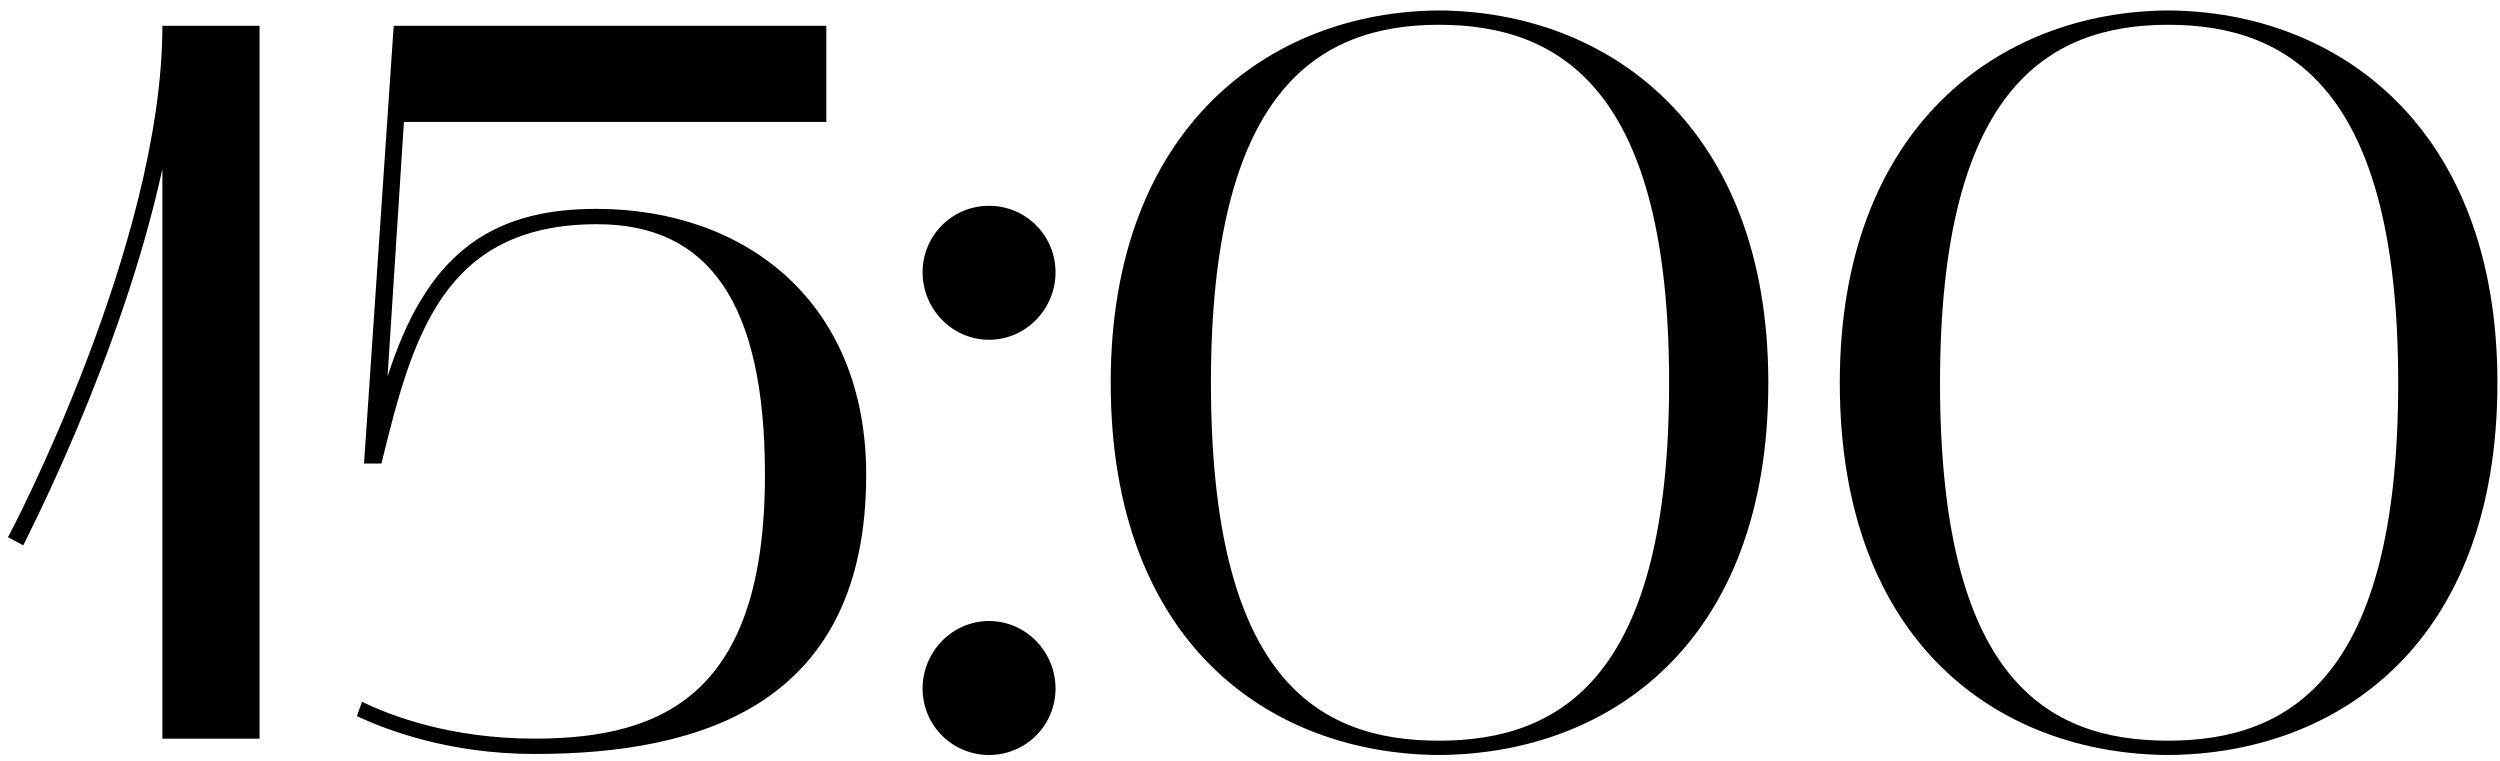
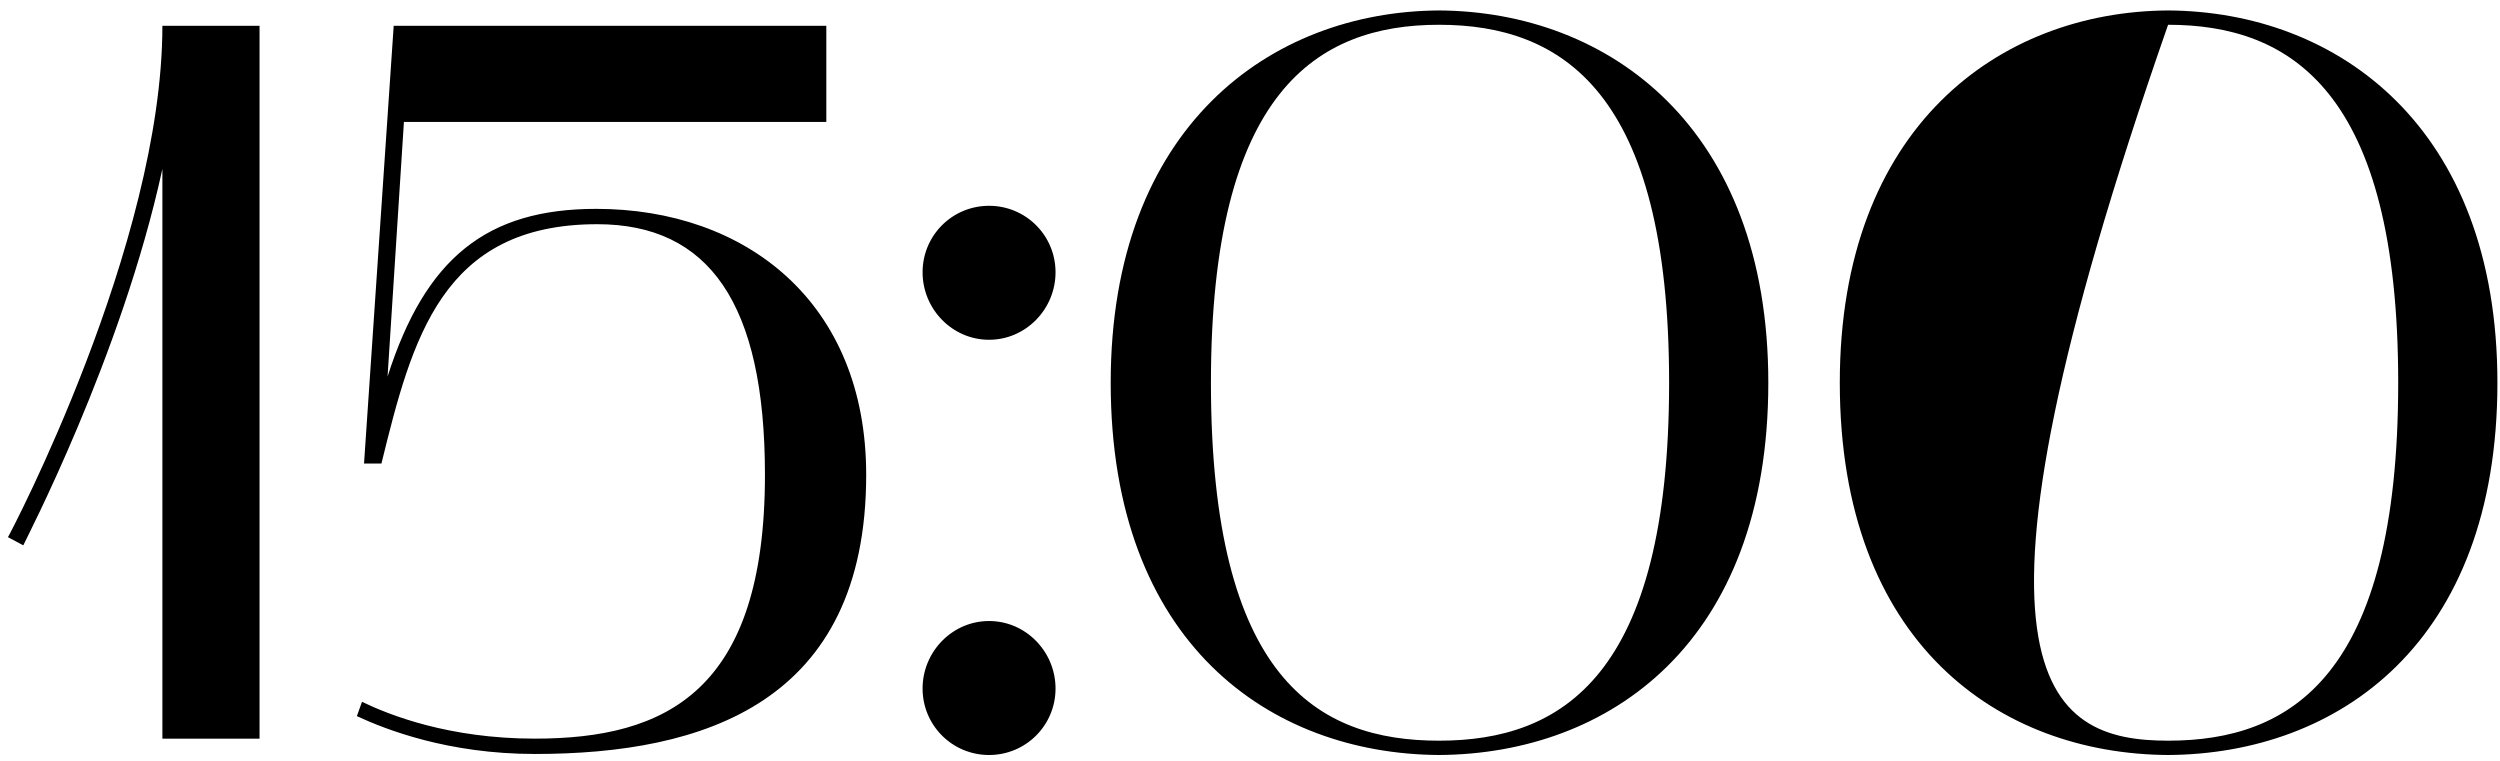
<svg xmlns="http://www.w3.org/2000/svg" width="220" height="67" viewBox="0 0 220 67" fill="none">
-   <path d="M2.05 47.99L0.7 47.27C0.88 47 14.29 21.53 14.29 2.27H22.84V65H14.29V14.87C10.69 31.43 2.14 47.72 2.05 47.99ZM47.066 66.35C39.416 66.35 33.925 64.19 31.405 63.02L31.855 61.76C34.285 62.93 39.505 65 47.066 65C58.586 65 67.316 60.86 67.316 41.78C67.316 26.66 62.365 19.73 52.556 19.73C38.876 19.73 36.266 29.81 33.566 40.79H32.035L34.645 2.27H72.716V10.73H35.545L34.105 33.14C37.435 22.7 42.836 18.38 52.465 18.38C65.606 18.38 76.225 26.57 76.225 41.78C76.225 61.85 61.916 66.35 47.066 66.35ZM81.187 60.59C81.187 57.35 83.797 54.65 87.037 54.65C90.277 54.65 92.887 57.35 92.887 60.59C92.887 63.83 90.277 66.44 87.037 66.44C83.797 66.44 81.187 63.83 81.187 60.59ZM87.037 29.9C83.797 29.9 81.187 27.2 81.187 23.96C81.187 20.72 83.797 18.11 87.037 18.11C90.277 18.11 92.887 20.72 92.887 23.96C92.887 27.2 90.277 29.9 87.037 29.9ZM97.742 33.68C97.742 11.18 111.782 1.01 126.632 0.92C141.572 1.01 155.612 11.18 155.612 33.68C155.612 56.63 141.572 66.35 126.632 66.44C111.782 66.35 97.742 56.63 97.742 33.68ZM126.632 2.18C115.922 2.18 106.562 8.03 106.562 33.68C106.562 59.69 115.922 65.18 126.632 65.18C137.432 65.18 146.882 59.51 146.882 33.68C146.882 8.03 137.432 2.18 126.632 2.18ZM161.902 33.68C161.902 11.18 175.942 1.01 190.792 0.92C205.732 1.01 219.772 11.18 219.772 33.68C219.772 56.63 205.732 66.35 190.792 66.44C175.942 66.35 161.902 56.63 161.902 33.68ZM190.792 2.18C180.082 2.18 170.722 8.03 170.722 33.68C170.722 59.69 180.082 65.18 190.792 65.18C201.592 65.18 211.042 59.51 211.042 33.68C211.042 8.03 201.592 2.18 190.792 2.18Z" fill="black" />
+   <path d="M2.05 47.99L0.7 47.27C0.88 47 14.29 21.53 14.29 2.27H22.84V65H14.29V14.87C10.69 31.43 2.14 47.72 2.05 47.99ZM47.066 66.35C39.416 66.35 33.925 64.19 31.405 63.02L31.855 61.76C34.285 62.93 39.505 65 47.066 65C58.586 65 67.316 60.86 67.316 41.78C67.316 26.66 62.365 19.73 52.556 19.73C38.876 19.73 36.266 29.81 33.566 40.79H32.035L34.645 2.27H72.716V10.73H35.545L34.105 33.14C37.435 22.7 42.836 18.38 52.465 18.38C65.606 18.38 76.225 26.57 76.225 41.78C76.225 61.85 61.916 66.35 47.066 66.35ZM81.187 60.59C81.187 57.35 83.797 54.65 87.037 54.65C90.277 54.65 92.887 57.35 92.887 60.59C92.887 63.83 90.277 66.44 87.037 66.44C83.797 66.44 81.187 63.83 81.187 60.59ZM87.037 29.9C83.797 29.9 81.187 27.2 81.187 23.96C81.187 20.72 83.797 18.11 87.037 18.11C90.277 18.11 92.887 20.72 92.887 23.96C92.887 27.2 90.277 29.9 87.037 29.9ZM97.742 33.68C97.742 11.18 111.782 1.01 126.632 0.92C141.572 1.01 155.612 11.18 155.612 33.68C155.612 56.63 141.572 66.35 126.632 66.44C111.782 66.35 97.742 56.63 97.742 33.68ZM126.632 2.18C115.922 2.18 106.562 8.03 106.562 33.68C106.562 59.69 115.922 65.18 126.632 65.18C137.432 65.18 146.882 59.51 146.882 33.68C146.882 8.03 137.432 2.18 126.632 2.18ZM161.902 33.68C161.902 11.18 175.942 1.01 190.792 0.92C205.732 1.01 219.772 11.18 219.772 33.68C219.772 56.63 205.732 66.35 190.792 66.44C175.942 66.35 161.902 56.63 161.902 33.68ZM190.792 2.18C170.722 59.69 180.082 65.18 190.792 65.18C201.592 65.18 211.042 59.51 211.042 33.68C211.042 8.03 201.592 2.18 190.792 2.18Z" fill="black" />
</svg>